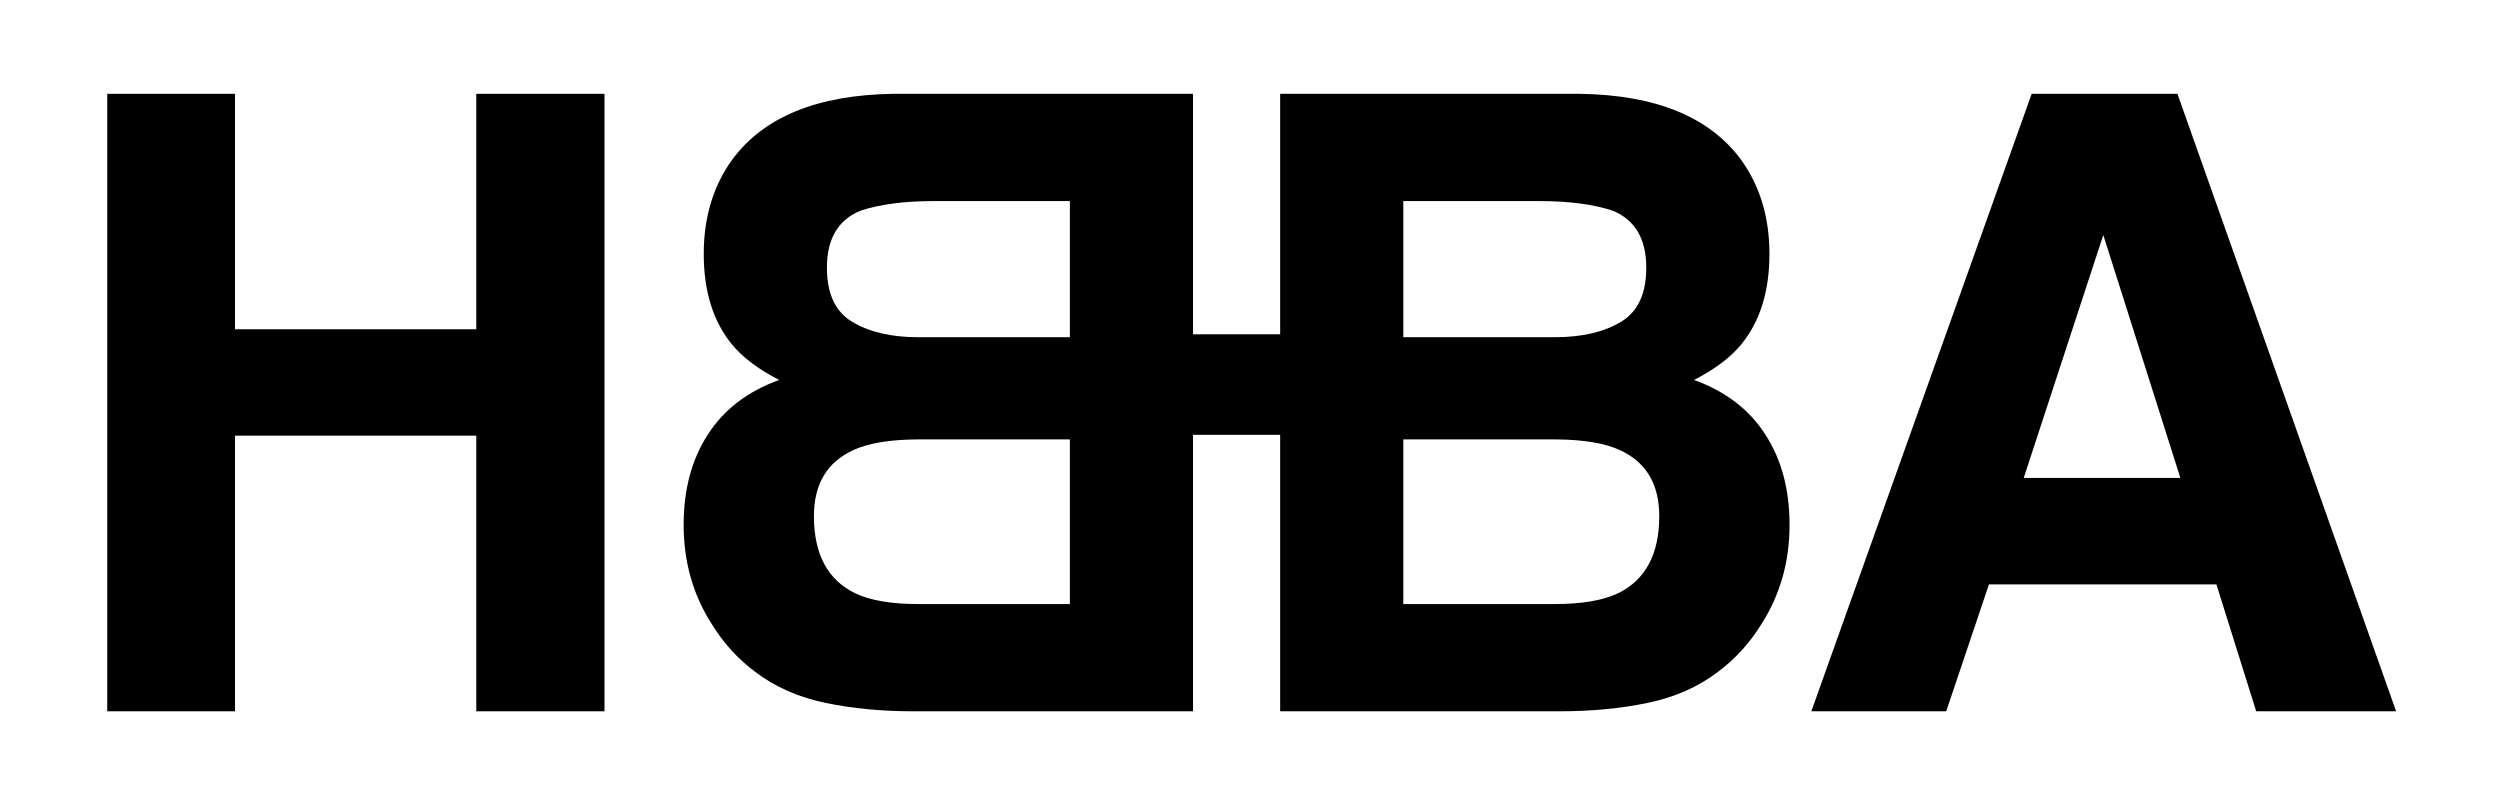
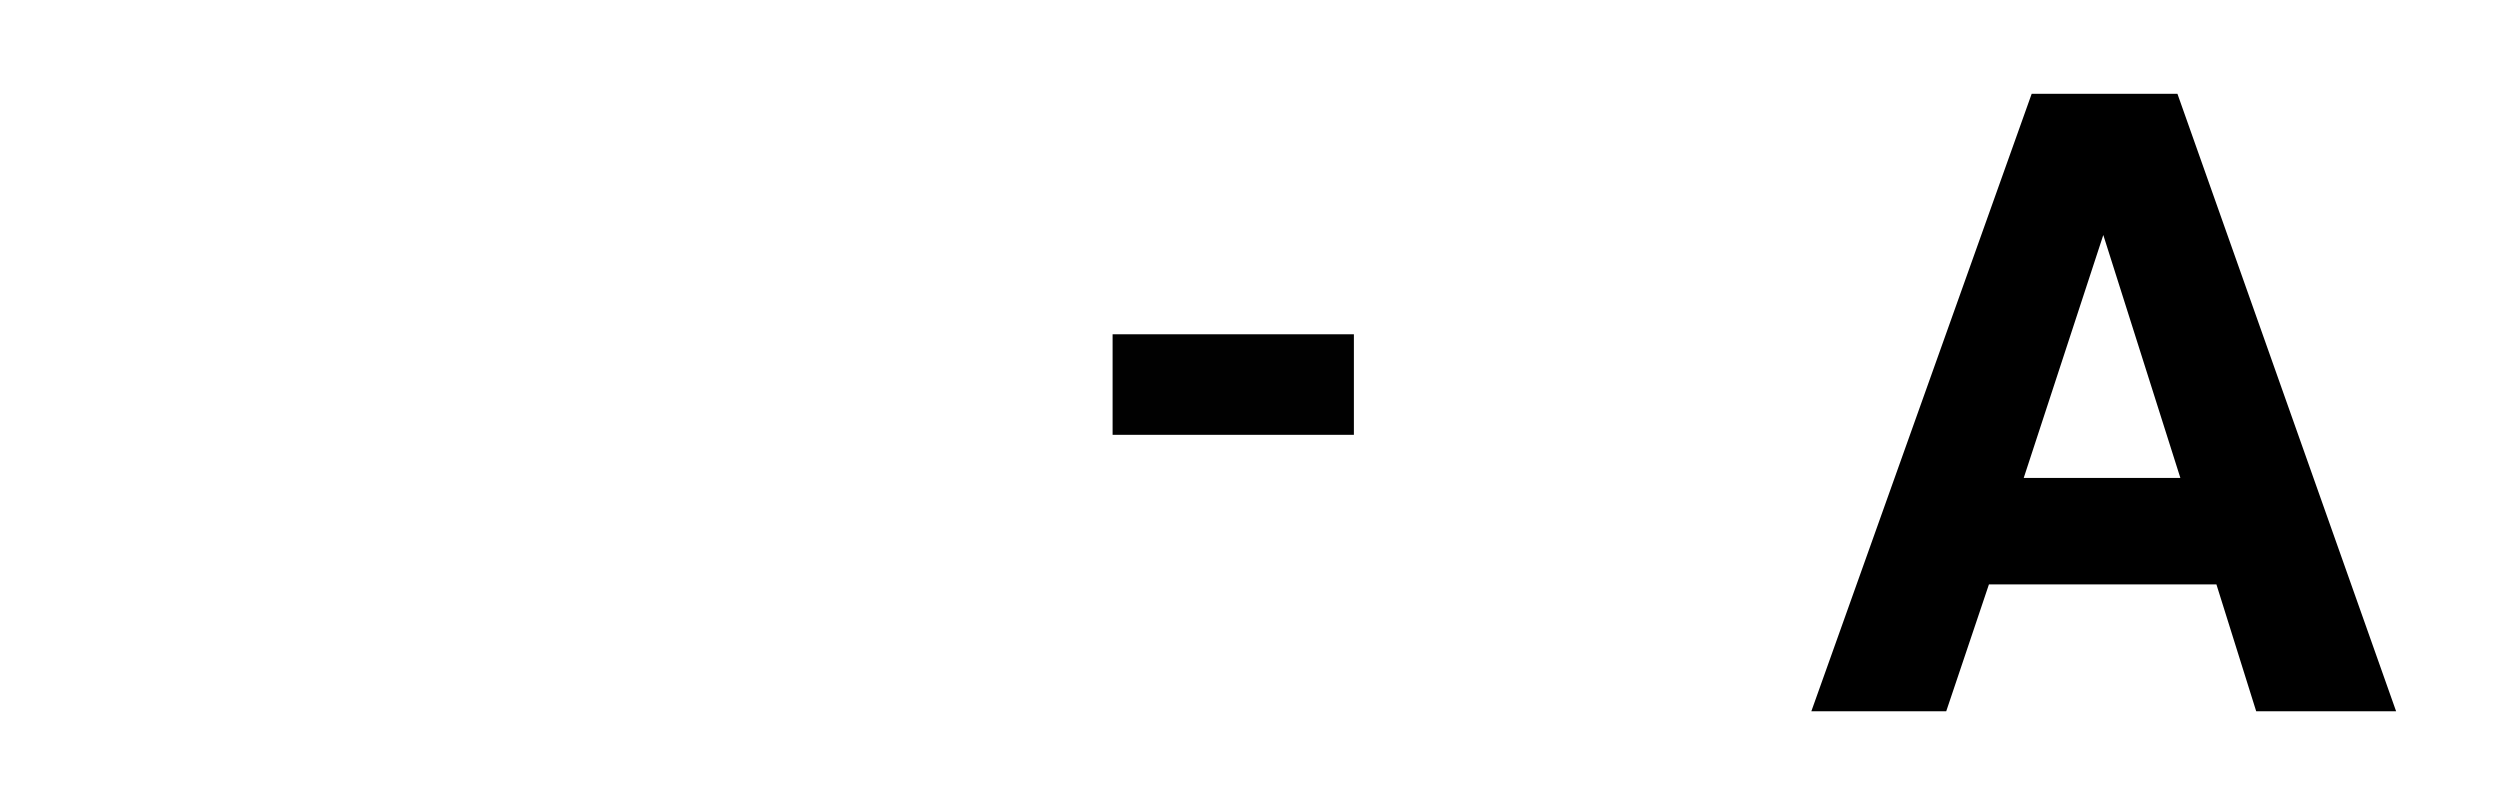
<svg xmlns="http://www.w3.org/2000/svg" width="373" height="120" viewBox="0 0 373 120" fill="none">
-   <path d="M71.062 106.125V65H35.062V106.125H16V14H35.062V49.125H71.062V14H90.188V106.125H71.062Z" fill="black" />
-   <path d="M136.25 106.125H178V14H133.25C121.958 14.167 113.958 17.438 109.25 23.812C106.417 27.729 105 32.417 105 37.875C105 43.5 106.417 48.021 109.25 51.438C110.833 53.354 113.167 55.104 116.25 56.688C111.542 58.396 108 61.104 105.625 64.812C103.208 68.521 102 73.021 102 78.312C102 83.771 103.375 88.667 106.125 93C107.875 95.875 110.062 98.292 112.688 100.25C115.646 102.5 119.146 104.042 123.188 104.875C127.188 105.708 131.542 106.125 136.25 106.125ZM136.688 65.562H159.625V90.125H137C132.958 90.125 129.812 89.583 127.562 88.5C123.479 86.5 121.438 82.667 121.438 77C121.438 72.208 123.417 68.917 127.375 67.125C129.583 66.125 132.688 65.604 136.688 65.562ZM127.125 48C124.625 46.5 123.375 43.812 123.375 39.938C123.375 35.646 125.042 32.812 128.375 31.438C131.25 30.479 134.917 30 139.375 30H159.625V50.312H137C132.958 50.312 129.667 49.542 127.125 48Z" fill="black" />
-   <path d="M232.75 106.125H191V14H235.75C247.042 14.167 255.042 17.438 259.75 23.812C262.583 27.729 264 32.417 264 37.875C264 43.5 262.583 48.021 259.75 51.438C258.167 53.354 255.833 55.104 252.75 56.688C257.458 58.396 261 61.104 263.375 64.812C265.792 68.521 267 73.021 267 78.312C267 83.771 265.625 88.667 262.875 93C261.125 95.875 258.938 98.292 256.312 100.25C253.354 102.5 249.854 104.042 245.812 104.875C241.812 105.708 237.458 106.125 232.75 106.125ZM232.312 65.562H209.375V90.125H232C236.042 90.125 239.188 89.583 241.438 88.5C245.521 86.5 247.562 82.667 247.562 77C247.562 72.208 245.583 68.917 241.625 67.125C239.417 66.125 236.312 65.604 232.312 65.562ZM241.875 48C244.375 46.5 245.625 43.812 245.625 39.938C245.625 35.646 243.958 32.812 240.625 31.438C237.75 30.479 234.083 30 229.625 30H209.375V50.312H232C236.042 50.312 239.333 49.542 241.875 48Z" fill="black" />
  <path d="M330.688 87.188H296.75L290.375 106.125H270.25L303.125 14H324.875L357.5 106.125H336.625L330.688 87.188ZM325.312 71.312L313.812 35.062L301.938 71.312H325.312Z" fill="black" />
  <path d="M166 49.875H202V64.875H166V49.875Z" fill="#010101" />
</svg>